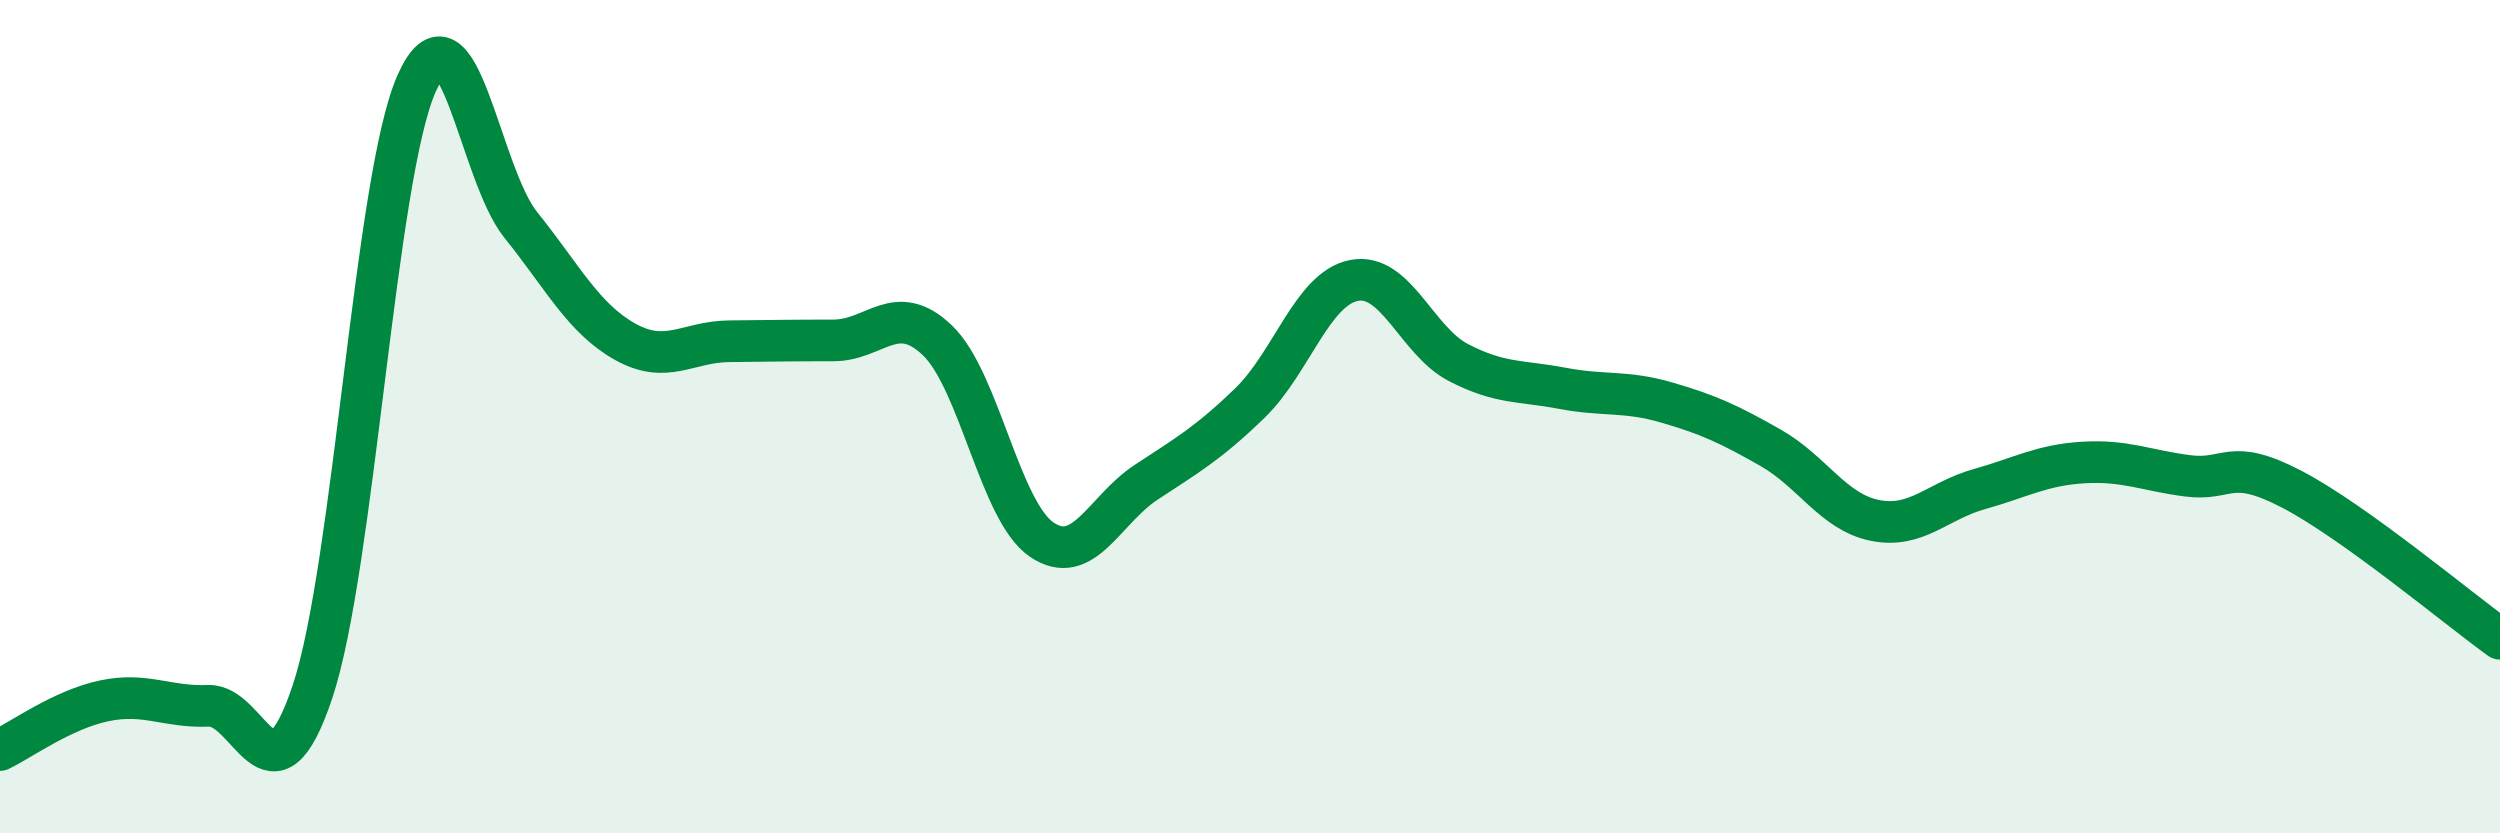
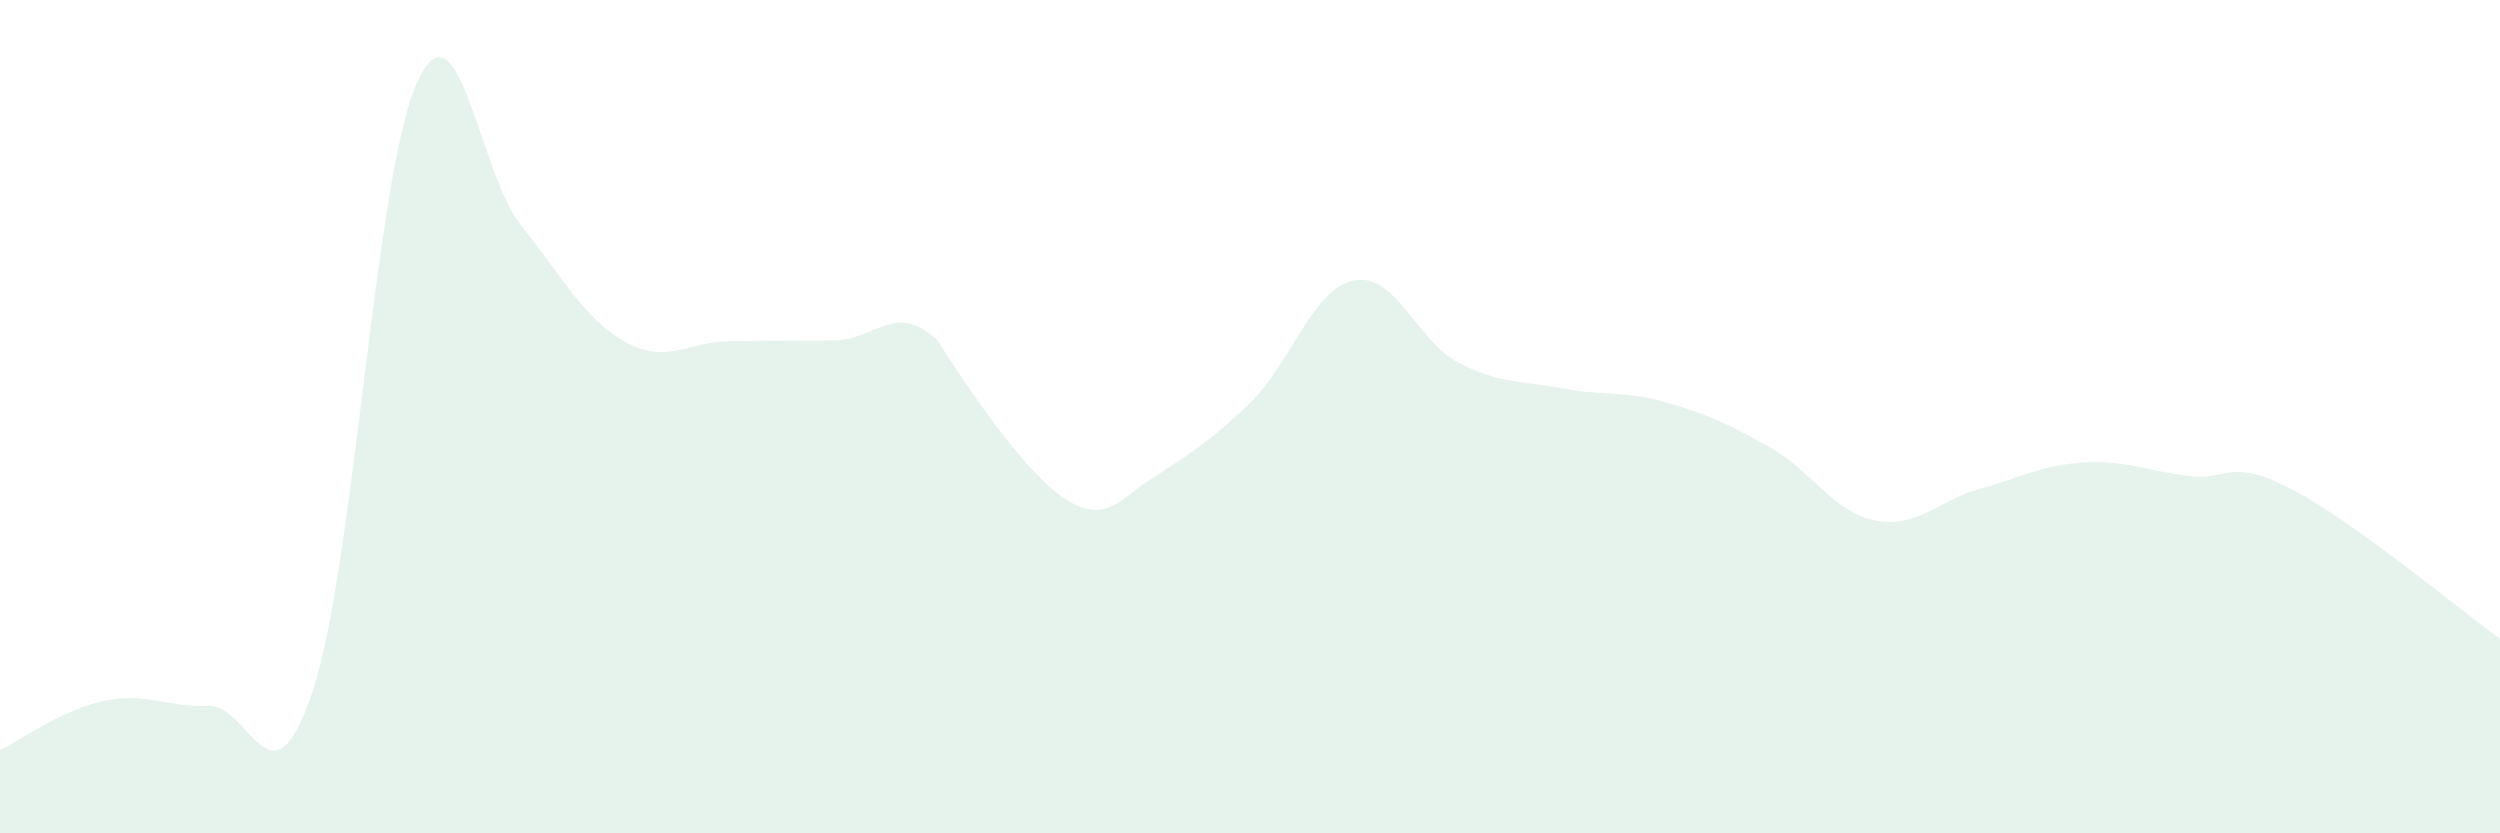
<svg xmlns="http://www.w3.org/2000/svg" width="60" height="20" viewBox="0 0 60 20">
-   <path d="M 0,18 C 0.5,17.76 1.5,17.03 2.5,16.82 C 3.5,16.61 4,16.98 5,16.94 C 6,16.9 6.5,19.59 7.5,16.6 C 8.5,13.61 9,4.24 10,2 C 11,-0.24 11.5,4.16 12.5,5.4 C 13.5,6.64 14,7.64 15,8.2 C 16,8.76 16.5,8.2 17.5,8.19 C 18.5,8.18 19,8.17 20,8.17 C 21,8.17 21.5,7.21 22.5,8.17 C 23.5,9.13 24,12.27 25,12.95 C 26,13.63 26.5,12.24 27.5,11.58 C 28.5,10.92 29,10.64 30,9.67 C 31,8.7 31.5,6.92 32.5,6.73 C 33.5,6.54 34,8.18 35,8.7 C 36,9.22 36.5,9.13 37.5,9.32 C 38.5,9.51 39,9.37 40,9.66 C 41,9.95 41.5,10.18 42.5,10.75 C 43.5,11.32 44,12.29 45,12.49 C 46,12.69 46.5,12.02 47.5,11.74 C 48.5,11.46 49,11.16 50,11.1 C 51,11.04 51.5,11.29 52.5,11.42 C 53.5,11.55 53.5,10.96 55,11.74 C 56.5,12.52 59,14.61 60,15.33L60 20L0 20Z" fill="#008740" opacity="0.1" stroke-linecap="round" stroke-linejoin="round" />
-   <path d="M 0,18 C 0.5,17.76 1.5,17.03 2.5,16.82 C 3.5,16.61 4,16.98 5,16.94 C 6,16.9 6.5,19.59 7.5,16.6 C 8.5,13.61 9,4.24 10,2 C 11,-0.24 11.5,4.16 12.5,5.4 C 13.5,6.64 14,7.64 15,8.2 C 16,8.76 16.5,8.2 17.5,8.19 C 18.5,8.18 19,8.17 20,8.17 C 21,8.17 21.5,7.21 22.5,8.17 C 23.5,9.13 24,12.27 25,12.95 C 26,13.63 26.5,12.24 27.5,11.58 C 28.5,10.92 29,10.64 30,9.67 C 31,8.7 31.5,6.92 32.5,6.73 C 33.5,6.54 34,8.18 35,8.7 C 36,9.22 36.5,9.13 37.5,9.32 C 38.5,9.51 39,9.37 40,9.66 C 41,9.95 41.5,10.18 42.5,10.75 C 43.5,11.32 44,12.29 45,12.49 C 46,12.69 46.5,12.02 47.5,11.74 C 48.5,11.46 49,11.16 50,11.1 C 51,11.04 51.5,11.29 52.5,11.42 C 53.5,11.55 53.5,10.96 55,11.74 C 56.5,12.52 59,14.61 60,15.33" stroke="#008740" stroke-width="1" fill="none" stroke-linecap="round" stroke-linejoin="round" />
+   <path d="M 0,18 C 0.5,17.76 1.5,17.03 2.5,16.82 C 3.5,16.61 4,16.98 5,16.94 C 6,16.9 6.5,19.59 7.5,16.6 C 8.5,13.61 9,4.24 10,2 C 11,-0.24 11.5,4.16 12.5,5.4 C 13.5,6.64 14,7.64 15,8.2 C 16,8.76 16.5,8.2 17.5,8.19 C 18.5,8.18 19,8.17 20,8.17 C 21,8.17 21.5,7.21 22.5,8.17 C 26,13.63 26.5,12.24 27.5,11.58 C 28.5,10.92 29,10.64 30,9.67 C 31,8.7 31.5,6.92 32.5,6.73 C 33.5,6.54 34,8.18 35,8.7 C 36,9.22 36.5,9.13 37.5,9.32 C 38.5,9.51 39,9.37 40,9.66 C 41,9.95 41.5,10.18 42.5,10.75 C 43.5,11.32 44,12.29 45,12.49 C 46,12.69 46.5,12.02 47.5,11.74 C 48.5,11.46 49,11.16 50,11.1 C 51,11.04 51.5,11.29 52.5,11.42 C 53.5,11.55 53.5,10.96 55,11.74 C 56.5,12.52 59,14.61 60,15.33L60 20L0 20Z" fill="#008740" opacity="0.1" stroke-linecap="round" stroke-linejoin="round" />
</svg>